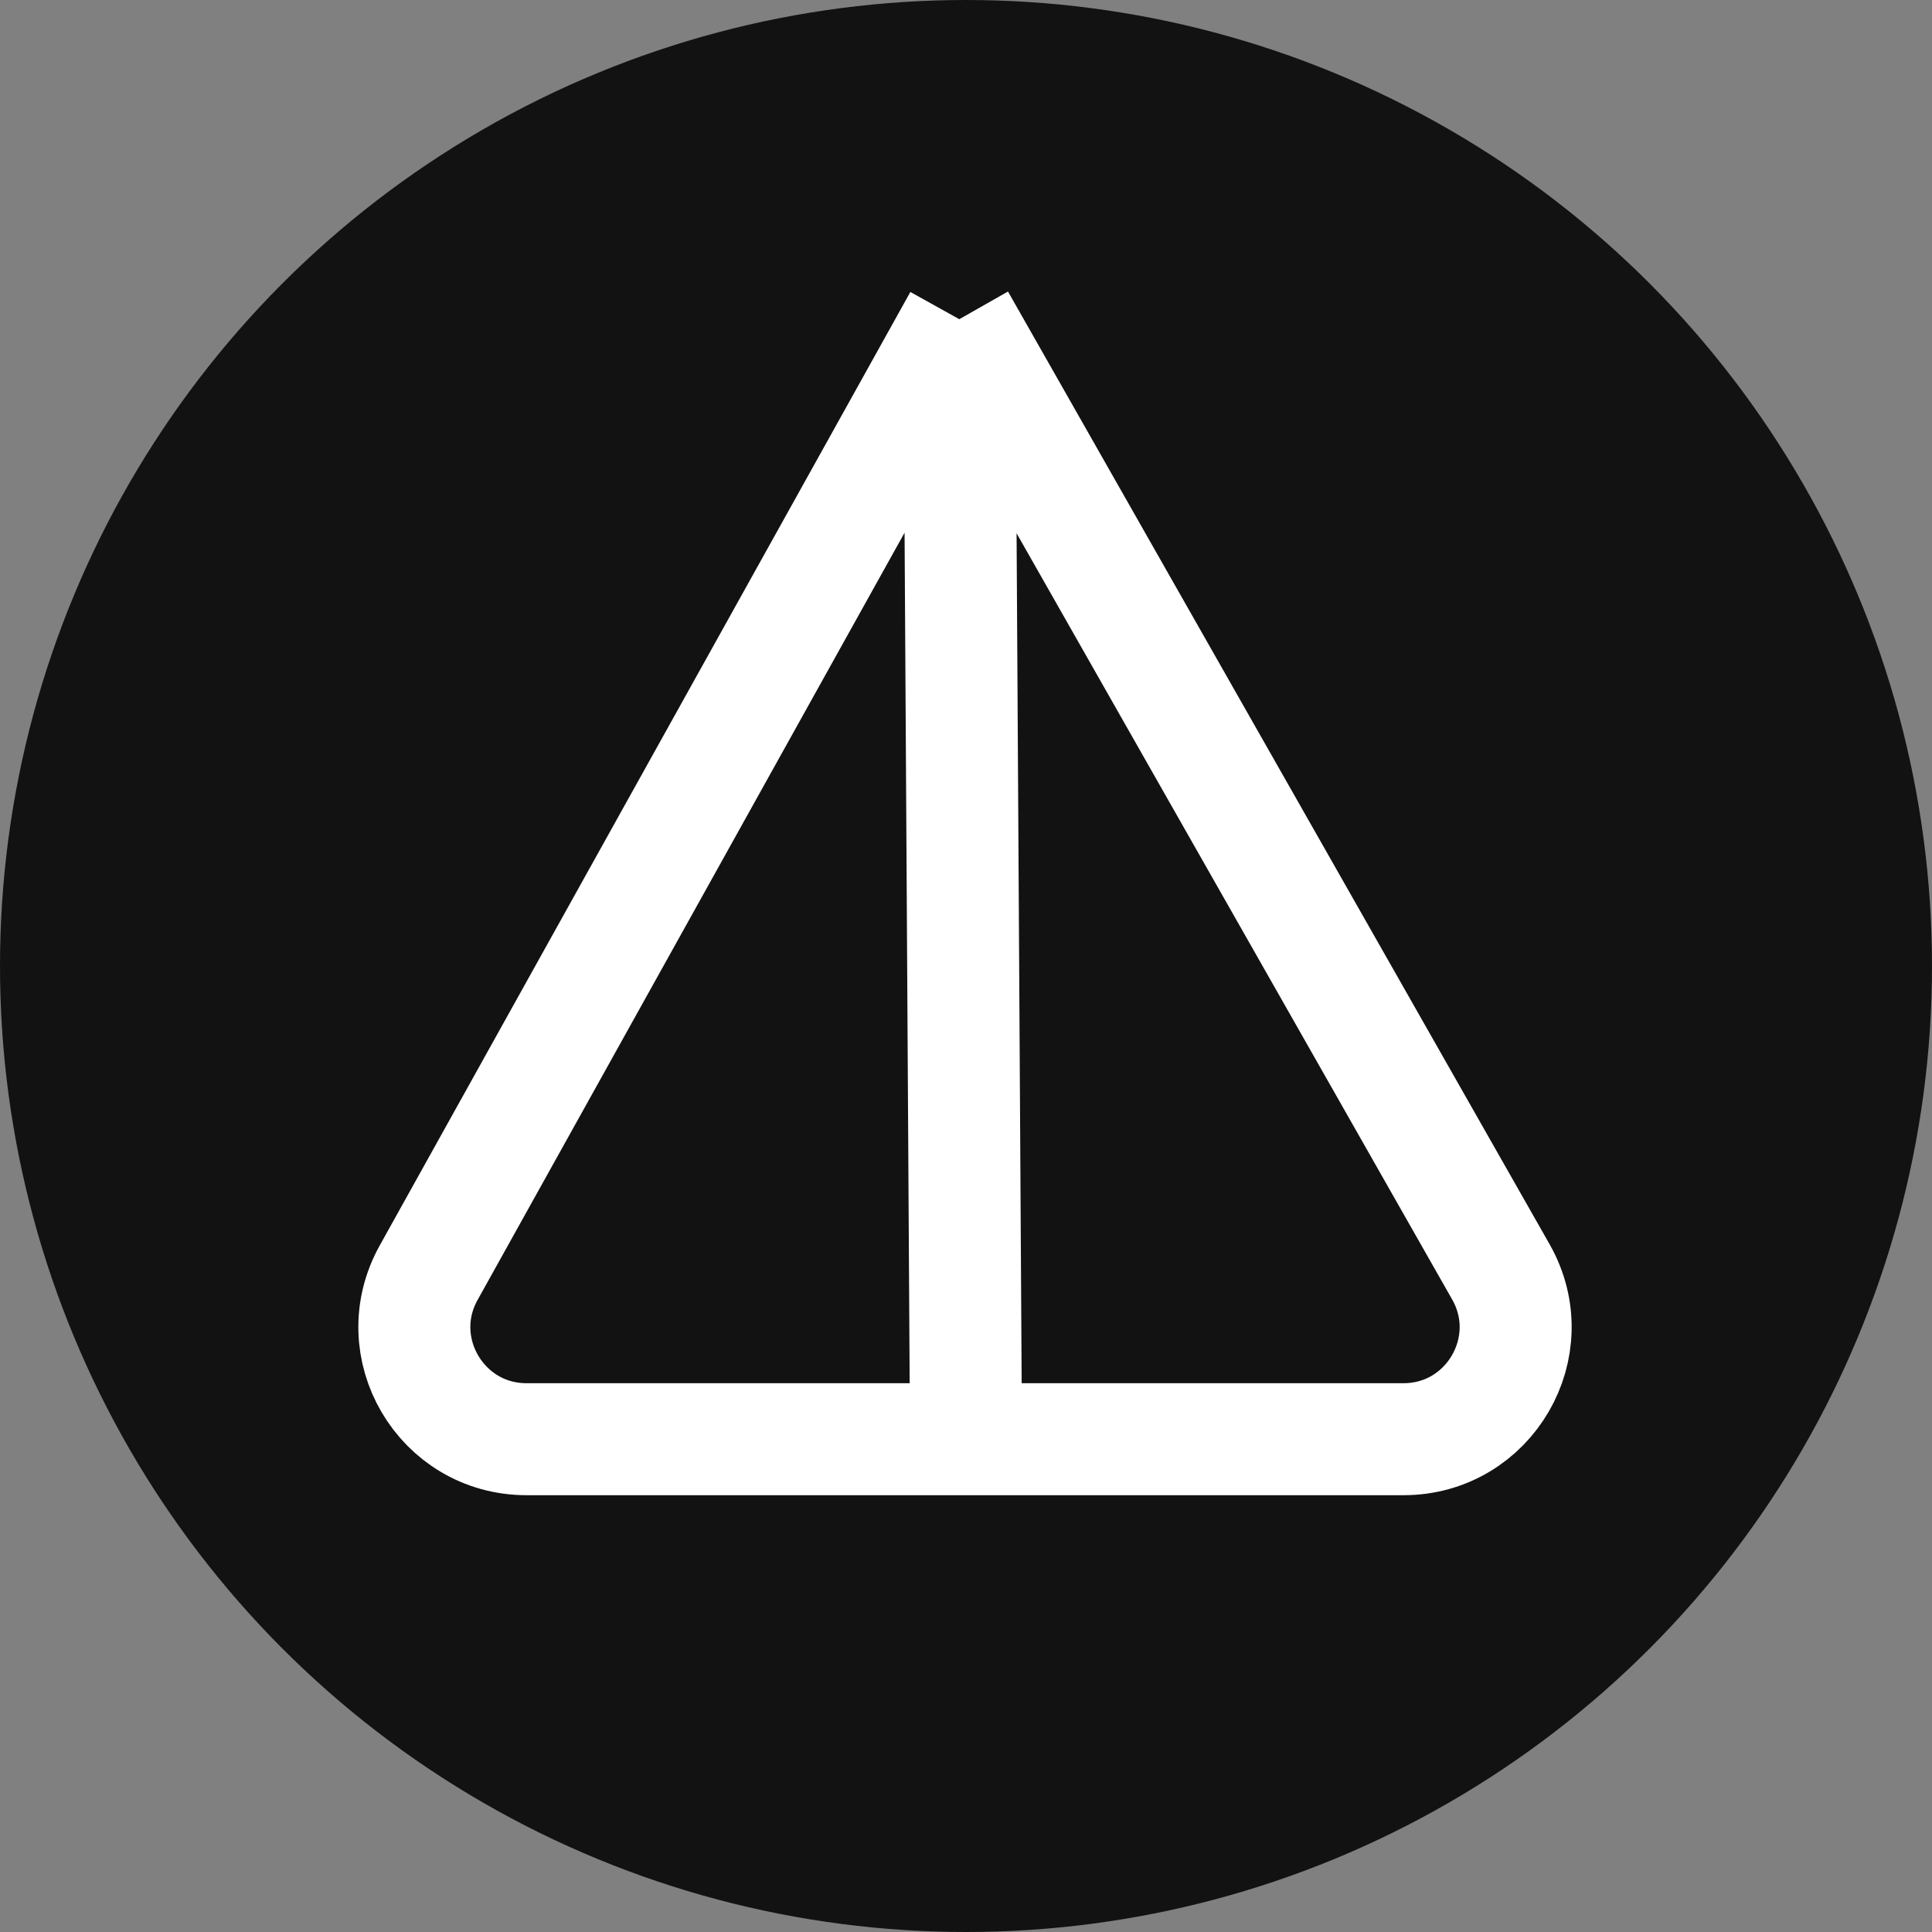
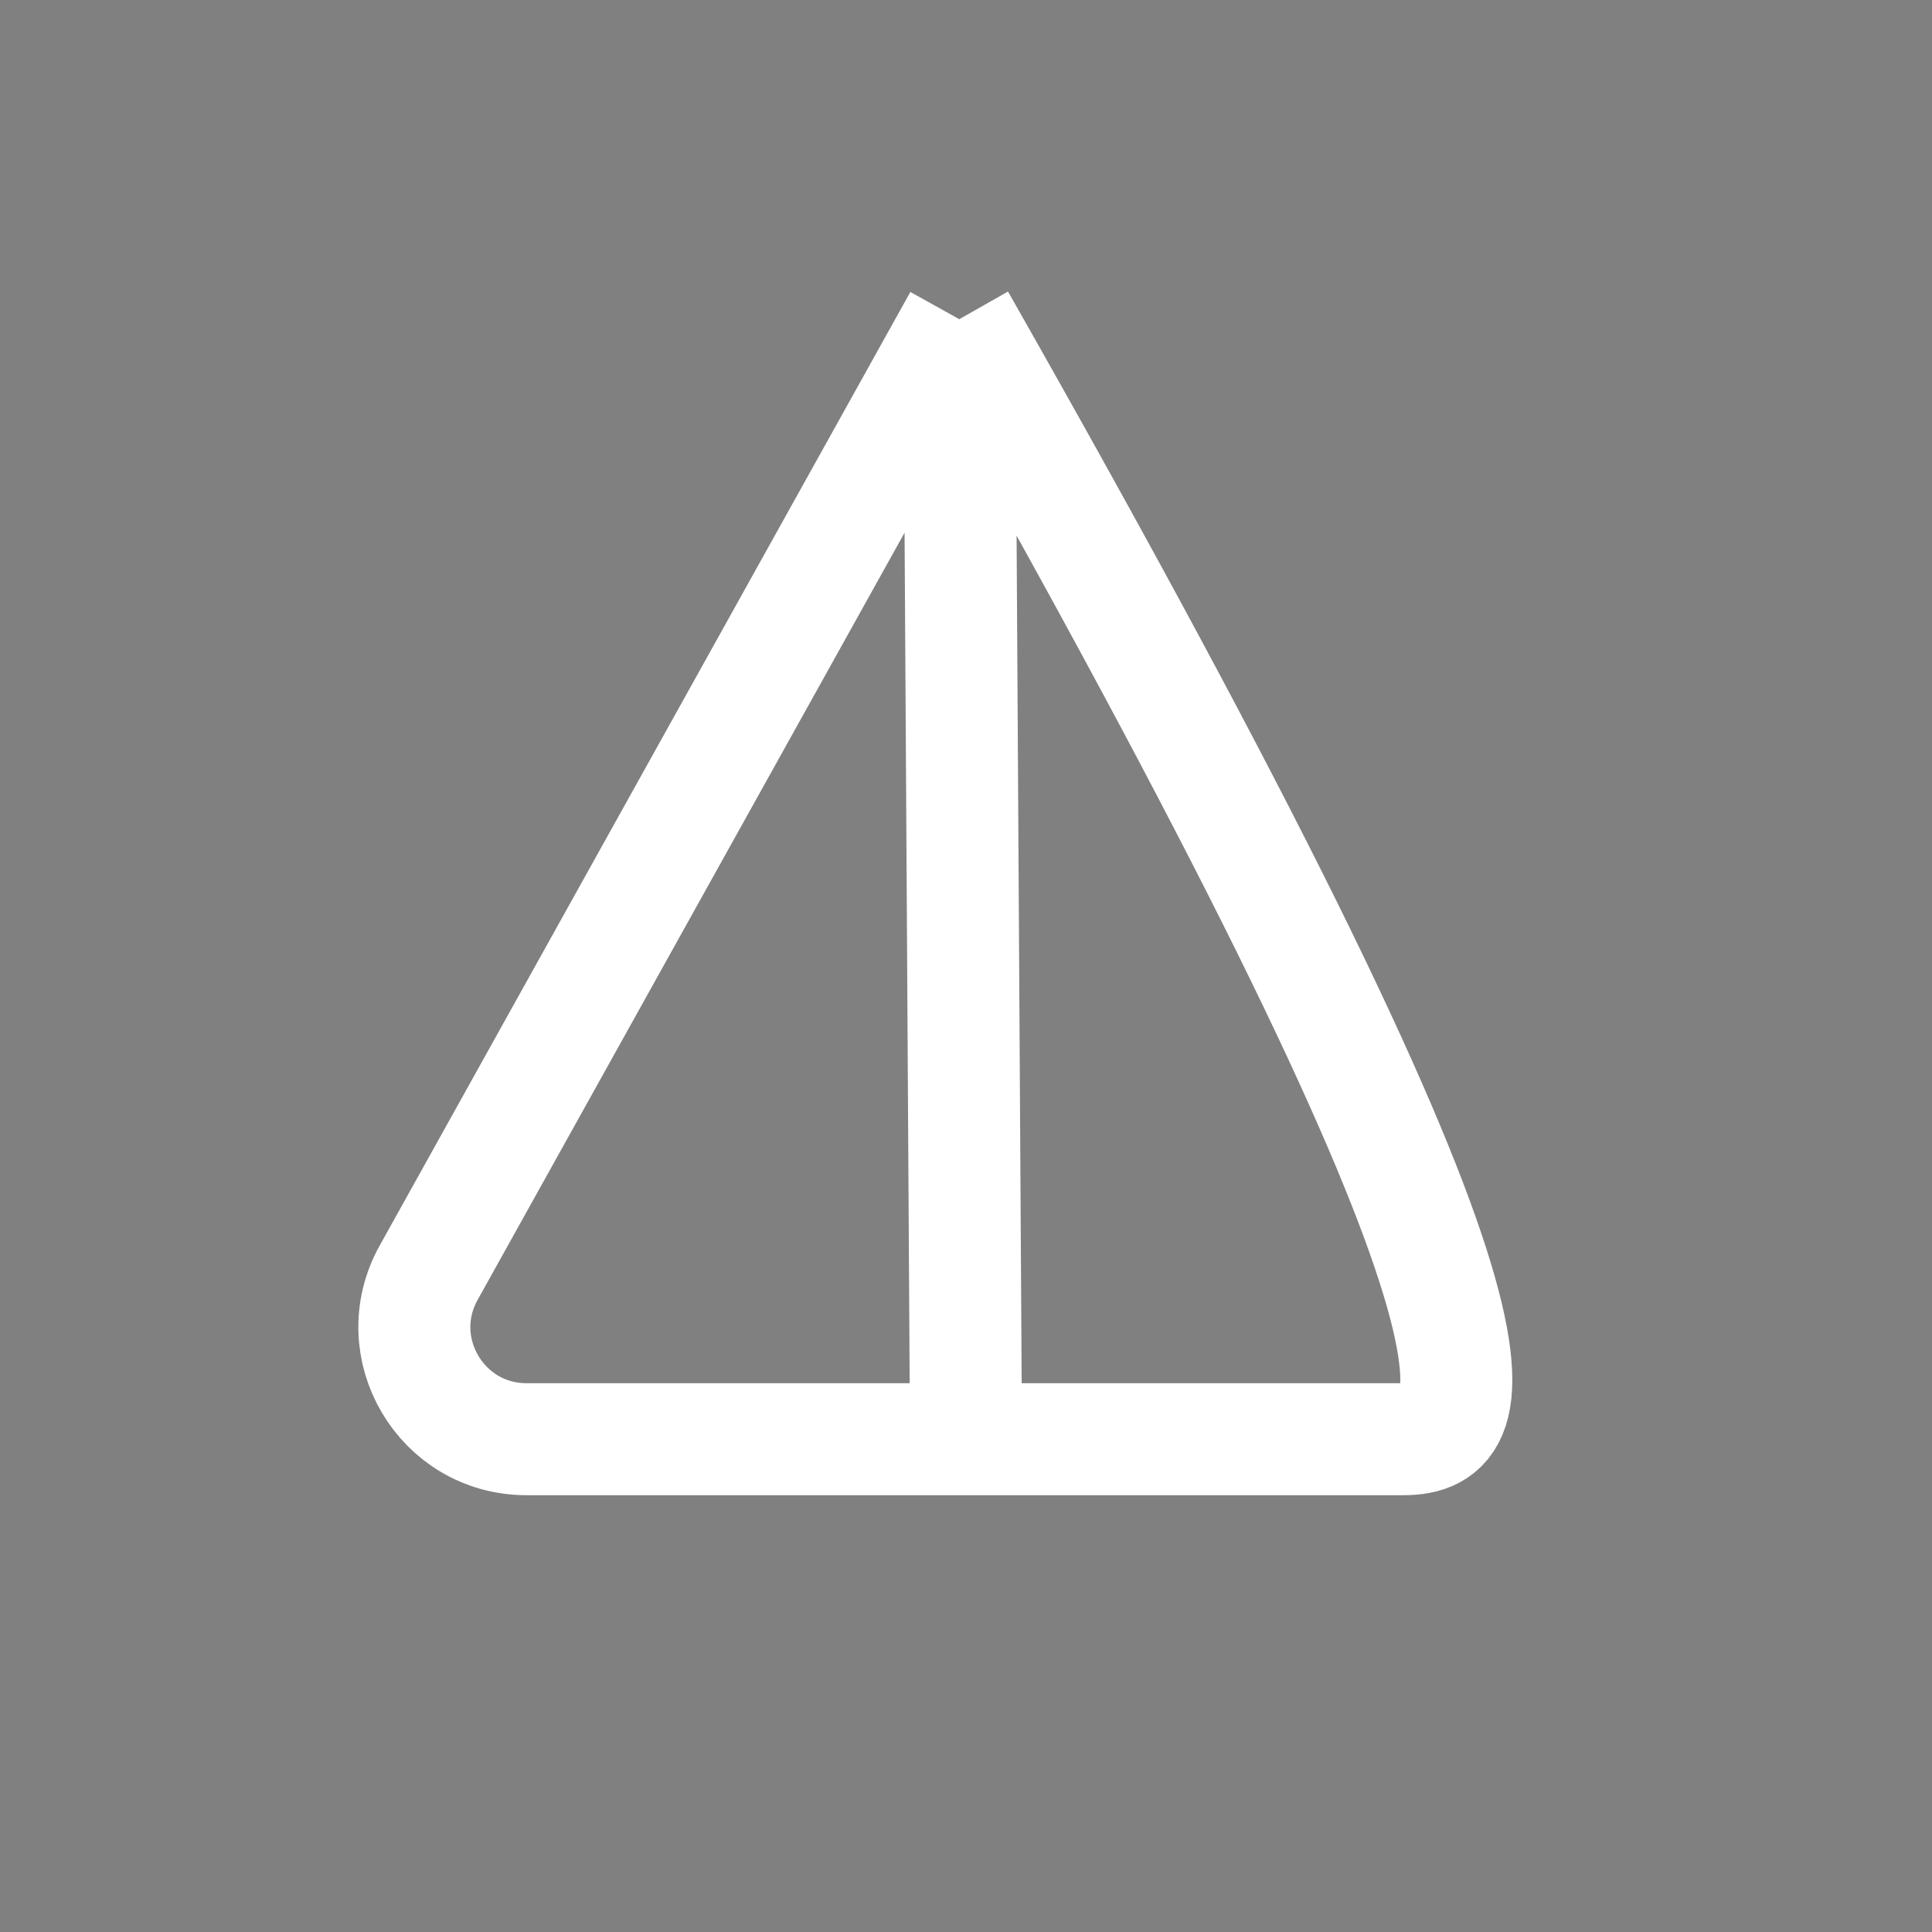
<svg xmlns="http://www.w3.org/2000/svg" width="345" height="345" viewBox="0 0 345 345" fill="none">
  <rect x="0" y="0" width="345" height="345" fill="#808080" stroke="none" />
  <g clip-path="url(#clip0_5_3548)">
-     <circle cx="172.5" cy="172.5" r="172.5" fill="#121212" />
-     <path d="M171.303 57L268.011 227.116C275.591 240.449 265.961 257 250.624 257H172.5M171.303 57L76.543 227.274C69.124 240.605 78.763 257 94.019 257H172.5M171.303 57L172.5 257" stroke="white" stroke-width="20" />
+     <path d="M171.303 57C275.591 240.449 265.961 257 250.624 257H172.5M171.303 57L76.543 227.274C69.124 240.605 78.763 257 94.019 257H172.5M171.303 57L172.5 257" stroke="white" stroke-width="20" />
  </g>
  <defs>
    <clipPath id="clip0_5_3548">
      <rect width="345" height="345" fill="white" />
    </clipPath>
  </defs>
</svg>